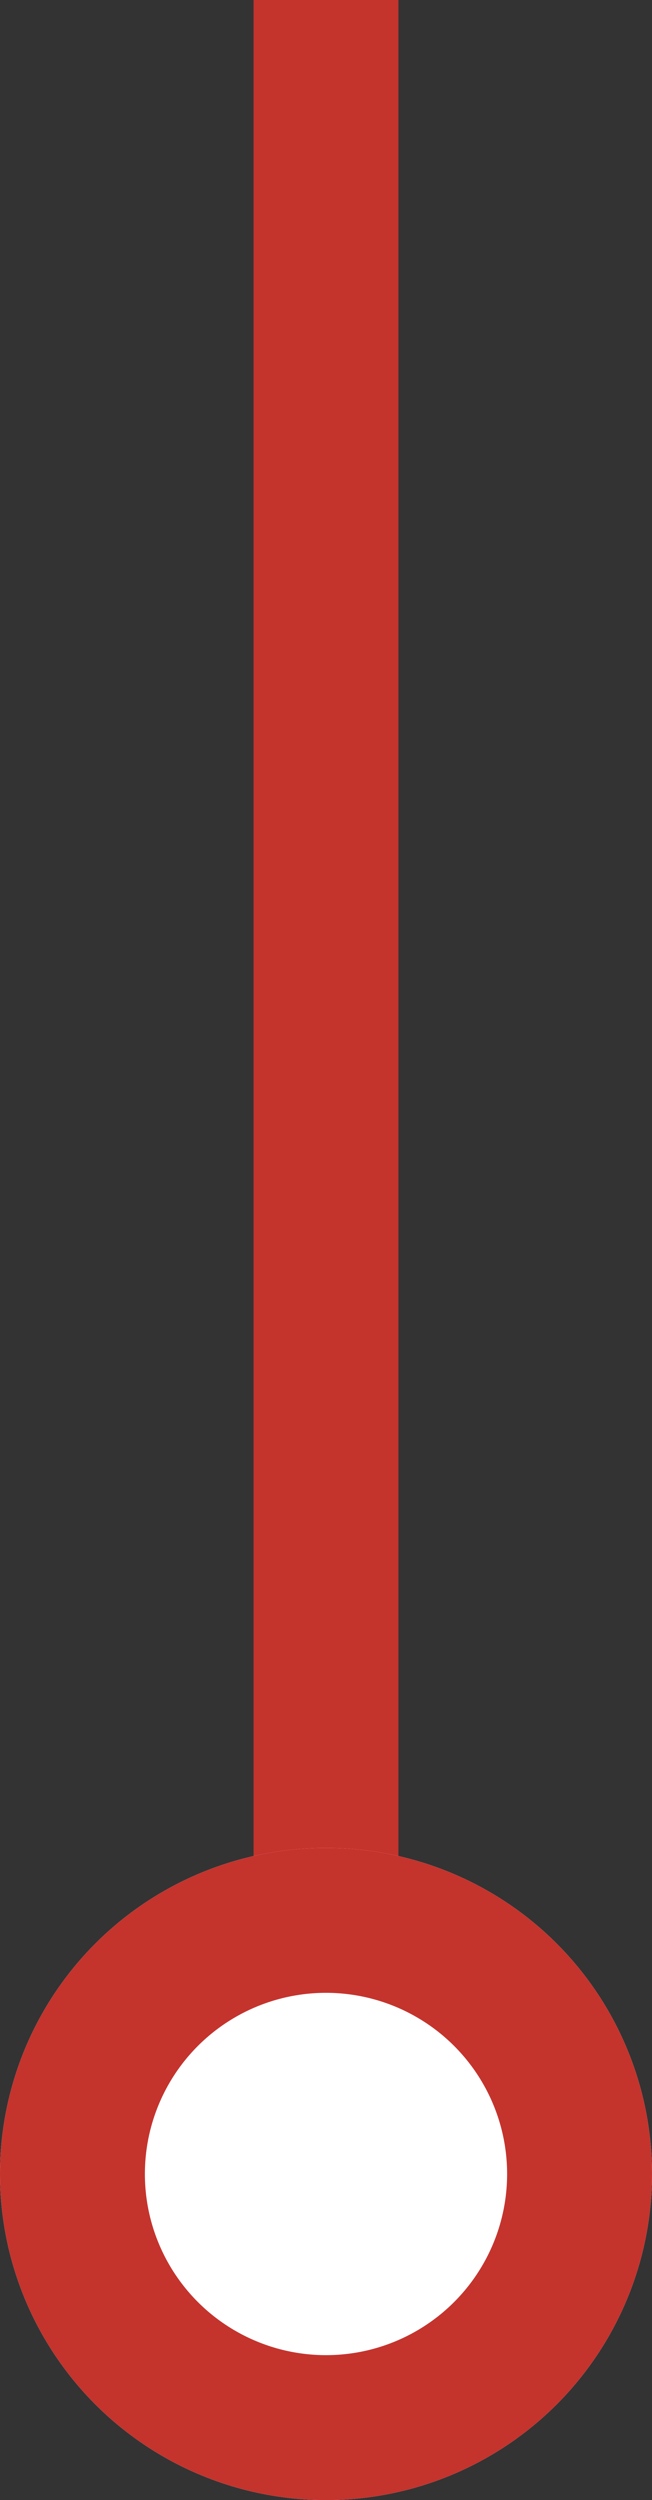
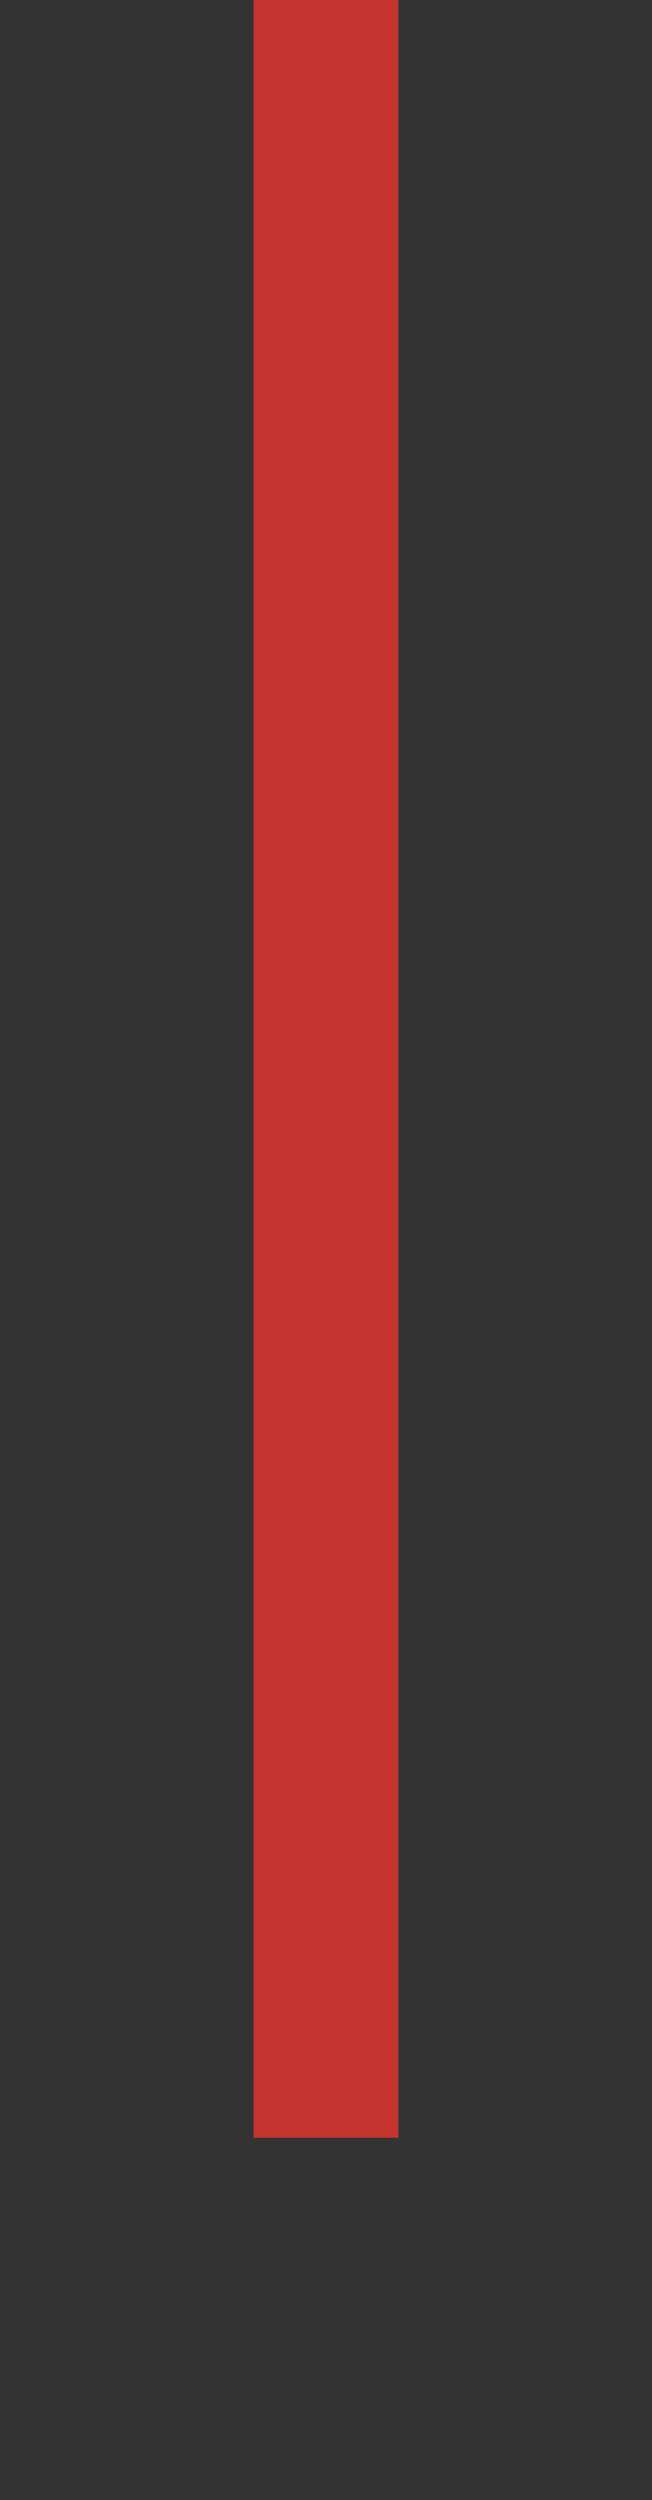
<svg xmlns="http://www.w3.org/2000/svg" width="18" height="69" viewBox="0 0 18 69">
  <rect x="0" y="0" width="18" height="69" fill="#333333" stroke="none" />
  <line id="Line_6" data-name="Line 6" y2="59" transform="translate(9)" fill="none" stroke="#c5332d" stroke-width="4" />
  <g id="Ellipse_6" data-name="Ellipse 6" transform="translate(0 51)" fill="#fff" stroke="#c5332d" stroke-width="4">
-     <circle cx="9" cy="9" r="9" stroke="none" />
-     <circle cx="9" cy="9" r="7" fill="none" />
-   </g>
+     </g>
</svg>